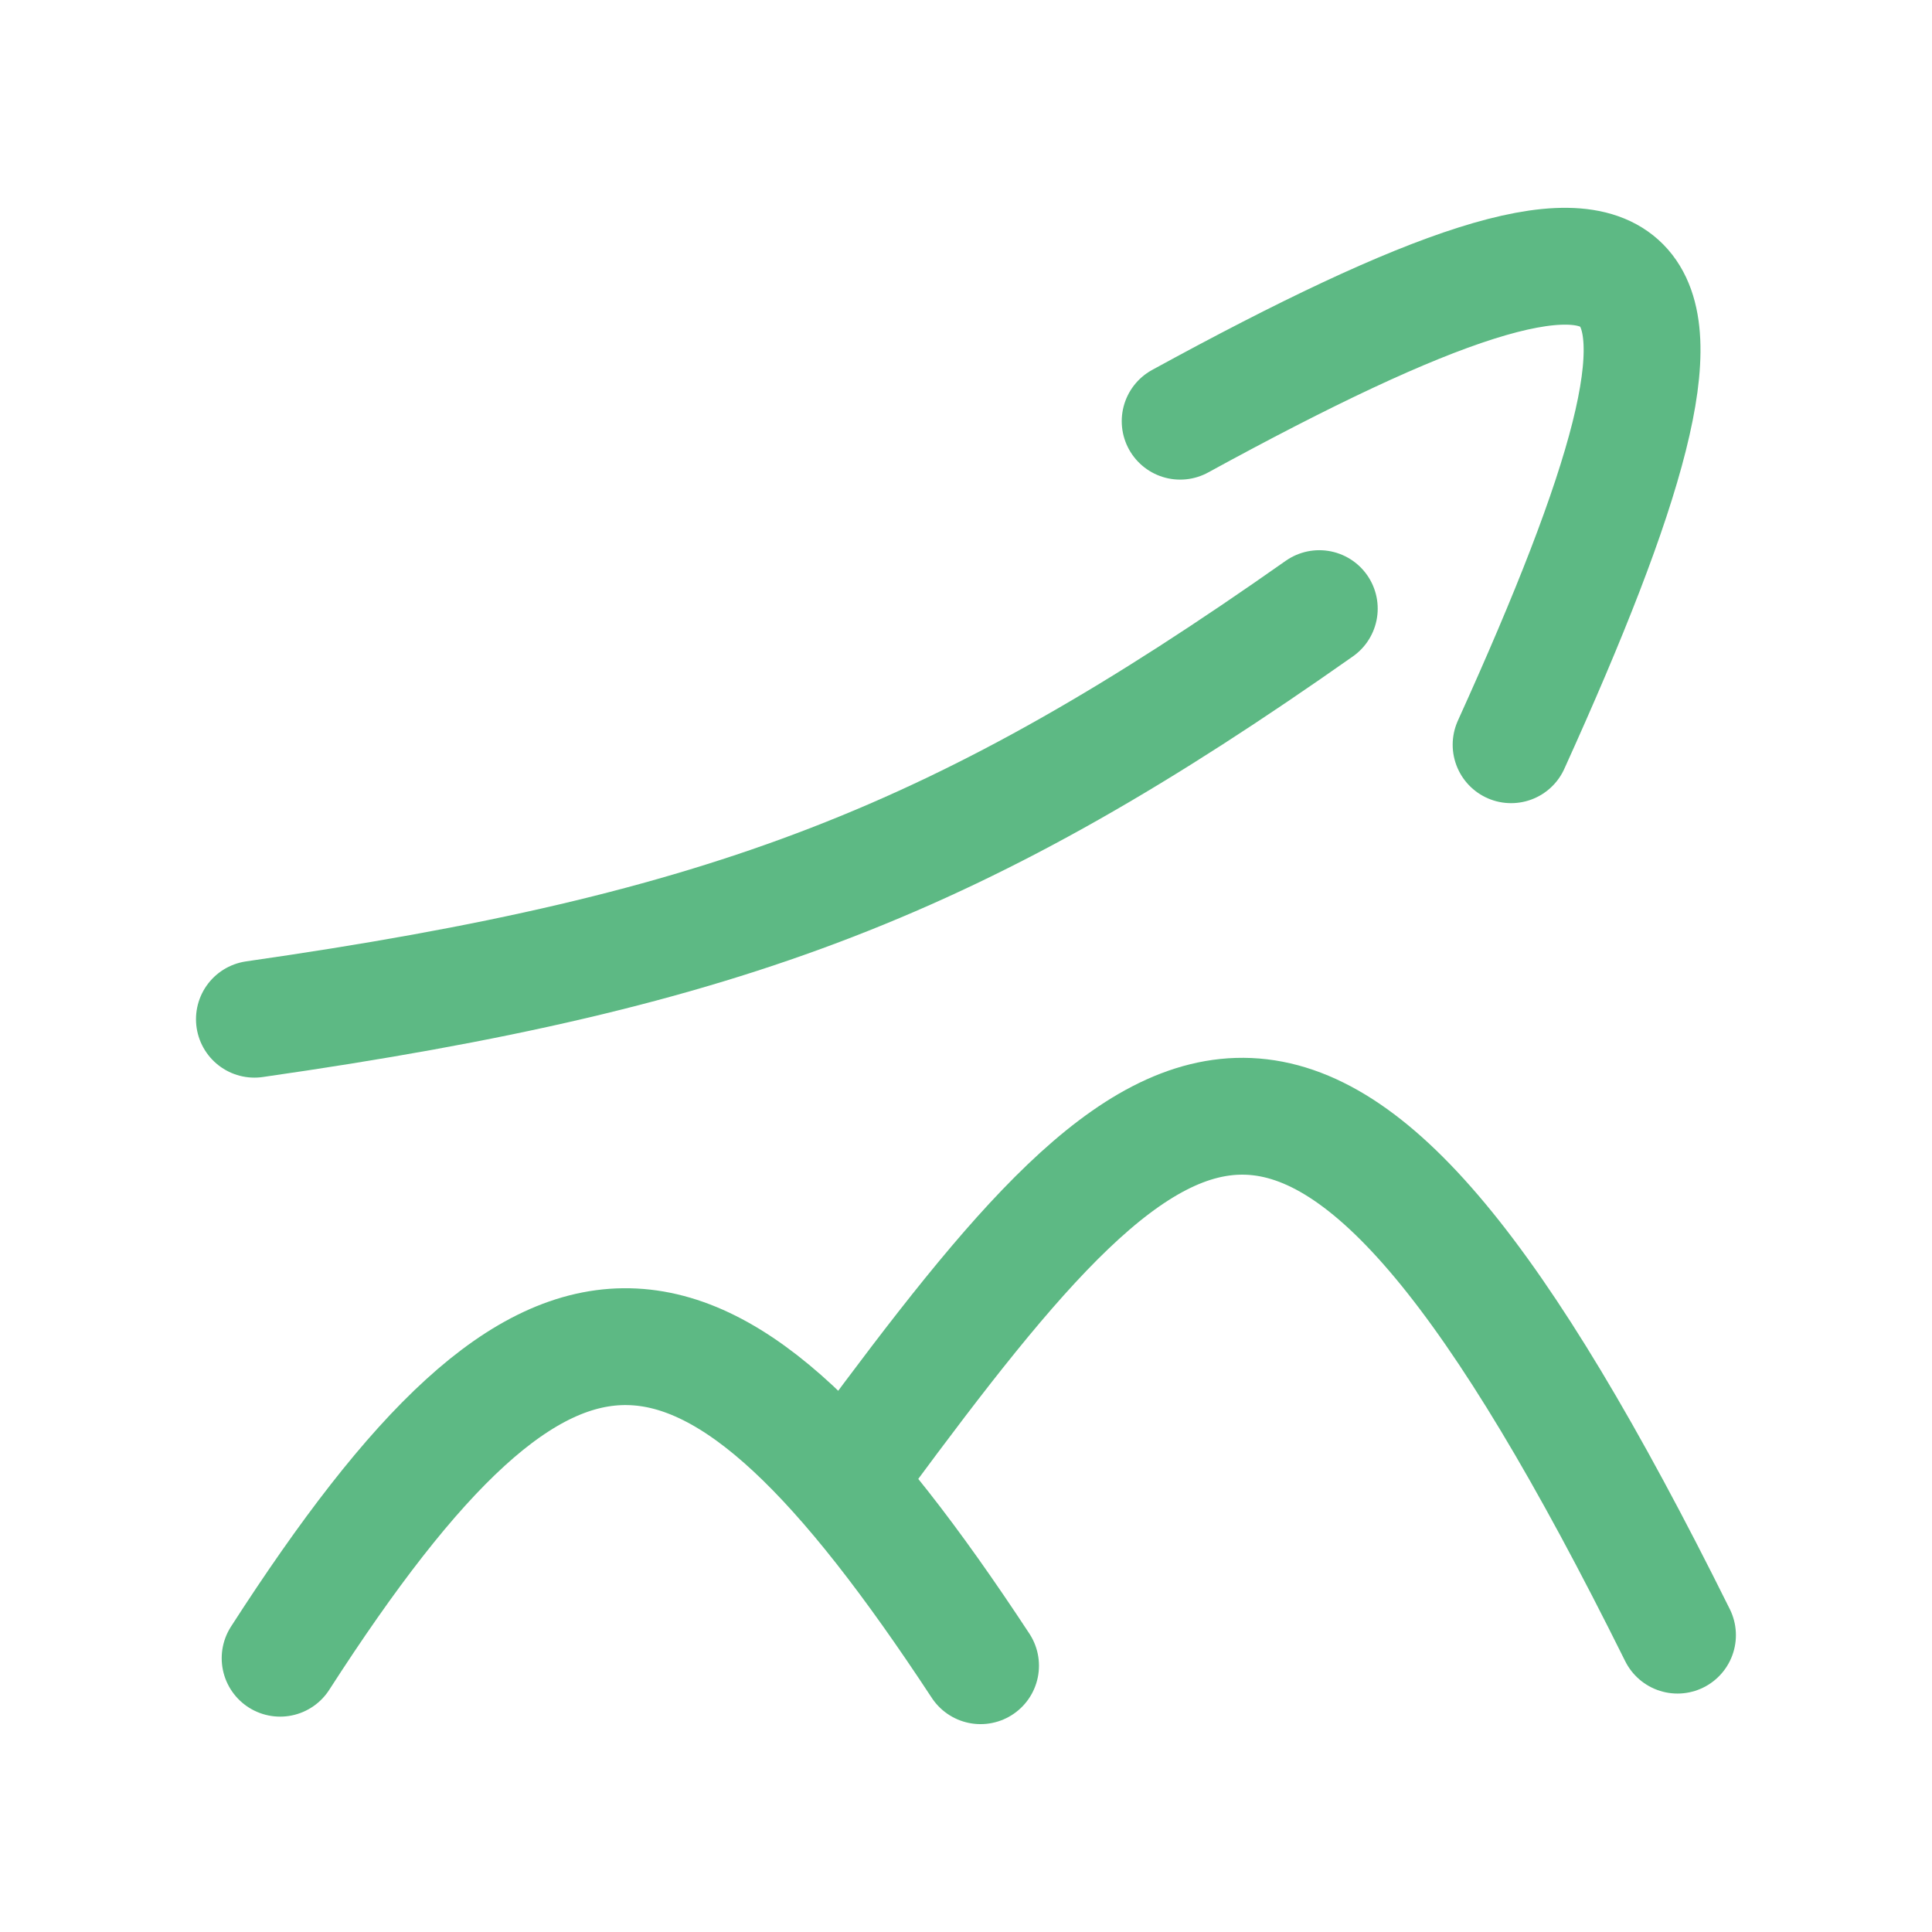
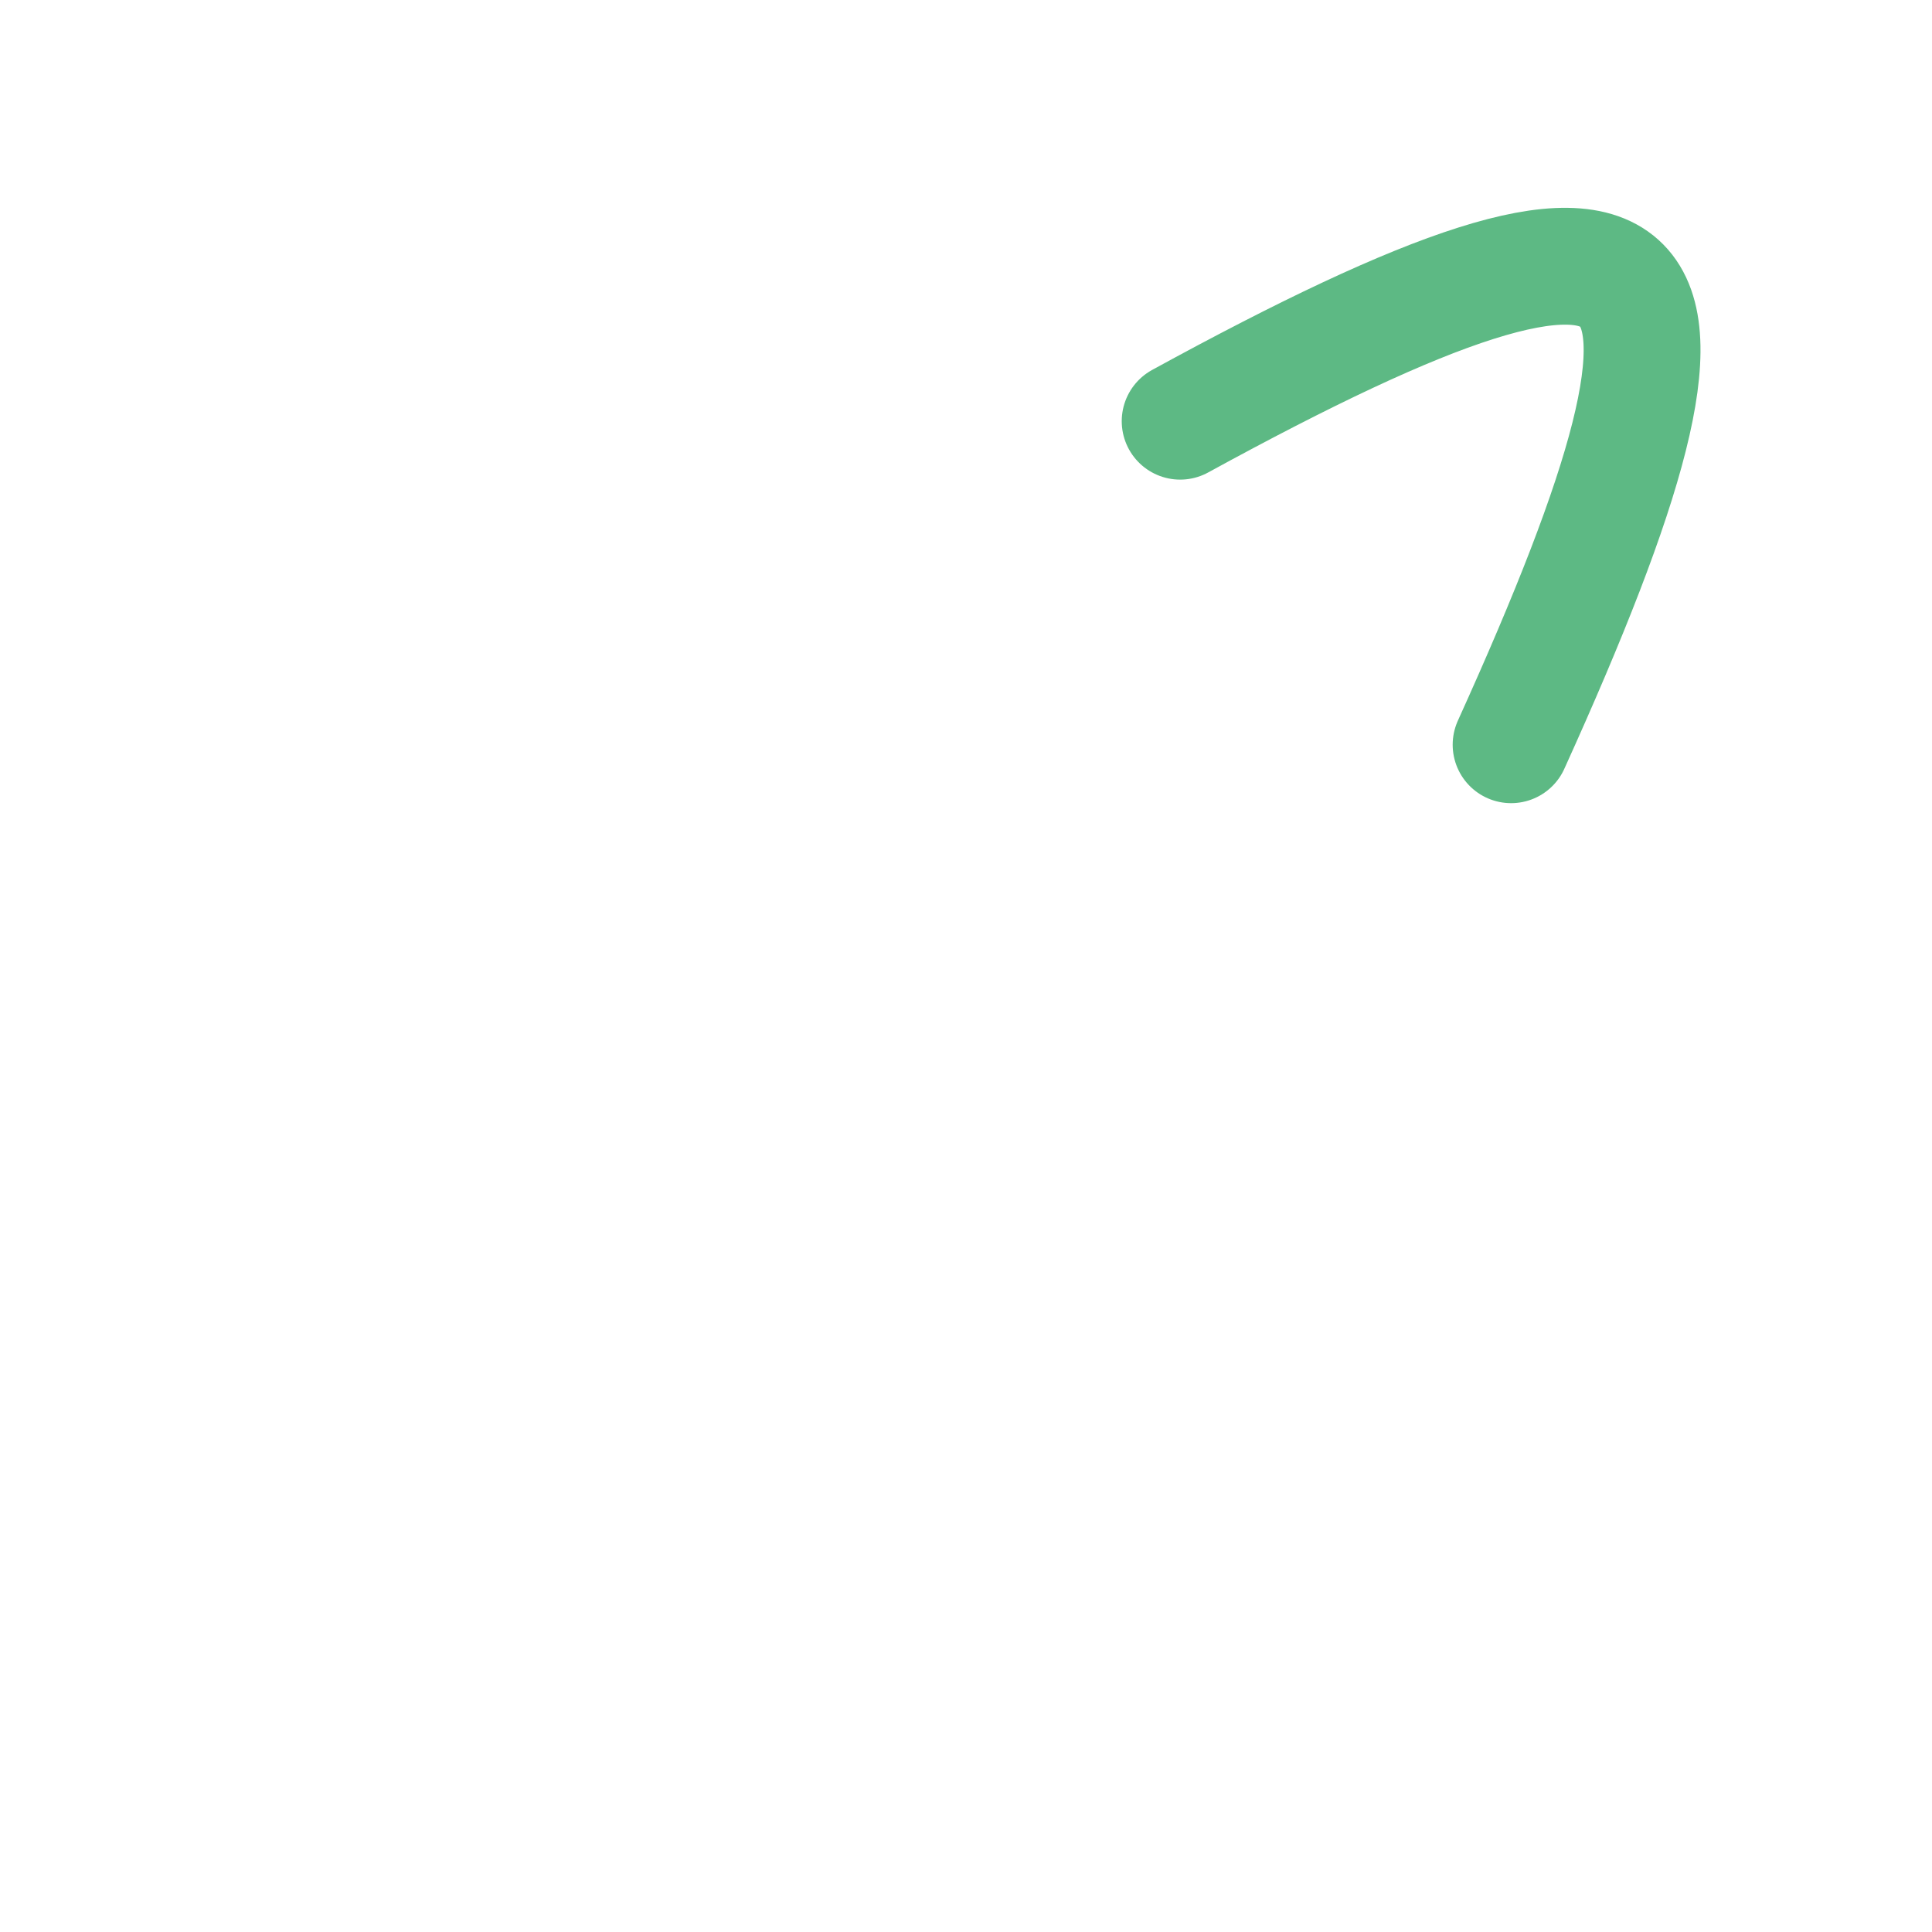
<svg xmlns="http://www.w3.org/2000/svg" id="Ebene_1" data-name="Ebene 1" viewBox="0 0 198.43 198.43">
  <defs>
    <style>
      .cls-1 {
        fill: none;
        stroke: #5db984;
        stroke-linecap: round;
        stroke-width: 12px;
      }
    </style>
  </defs>
  <path class="cls-1" d="m121.21,43.26c51.44-28.14,58.17-20.1,33.99,33.23" />
-   <path class="cls-1" d="m26.13,104.68c48.96-7.02,72.79-16.42,109.37-42.17" />
  <g>
-     <path class="cls-1" d="m28.77,170.31c27.87-43.28,43.63-42.3,71.94.77" />
-     <path class="cls-1" d="m88.55,149.59c31.51-42.62,46.5-56.64,83.74,18.35" />
-   </g>
+     </g>
</svg>